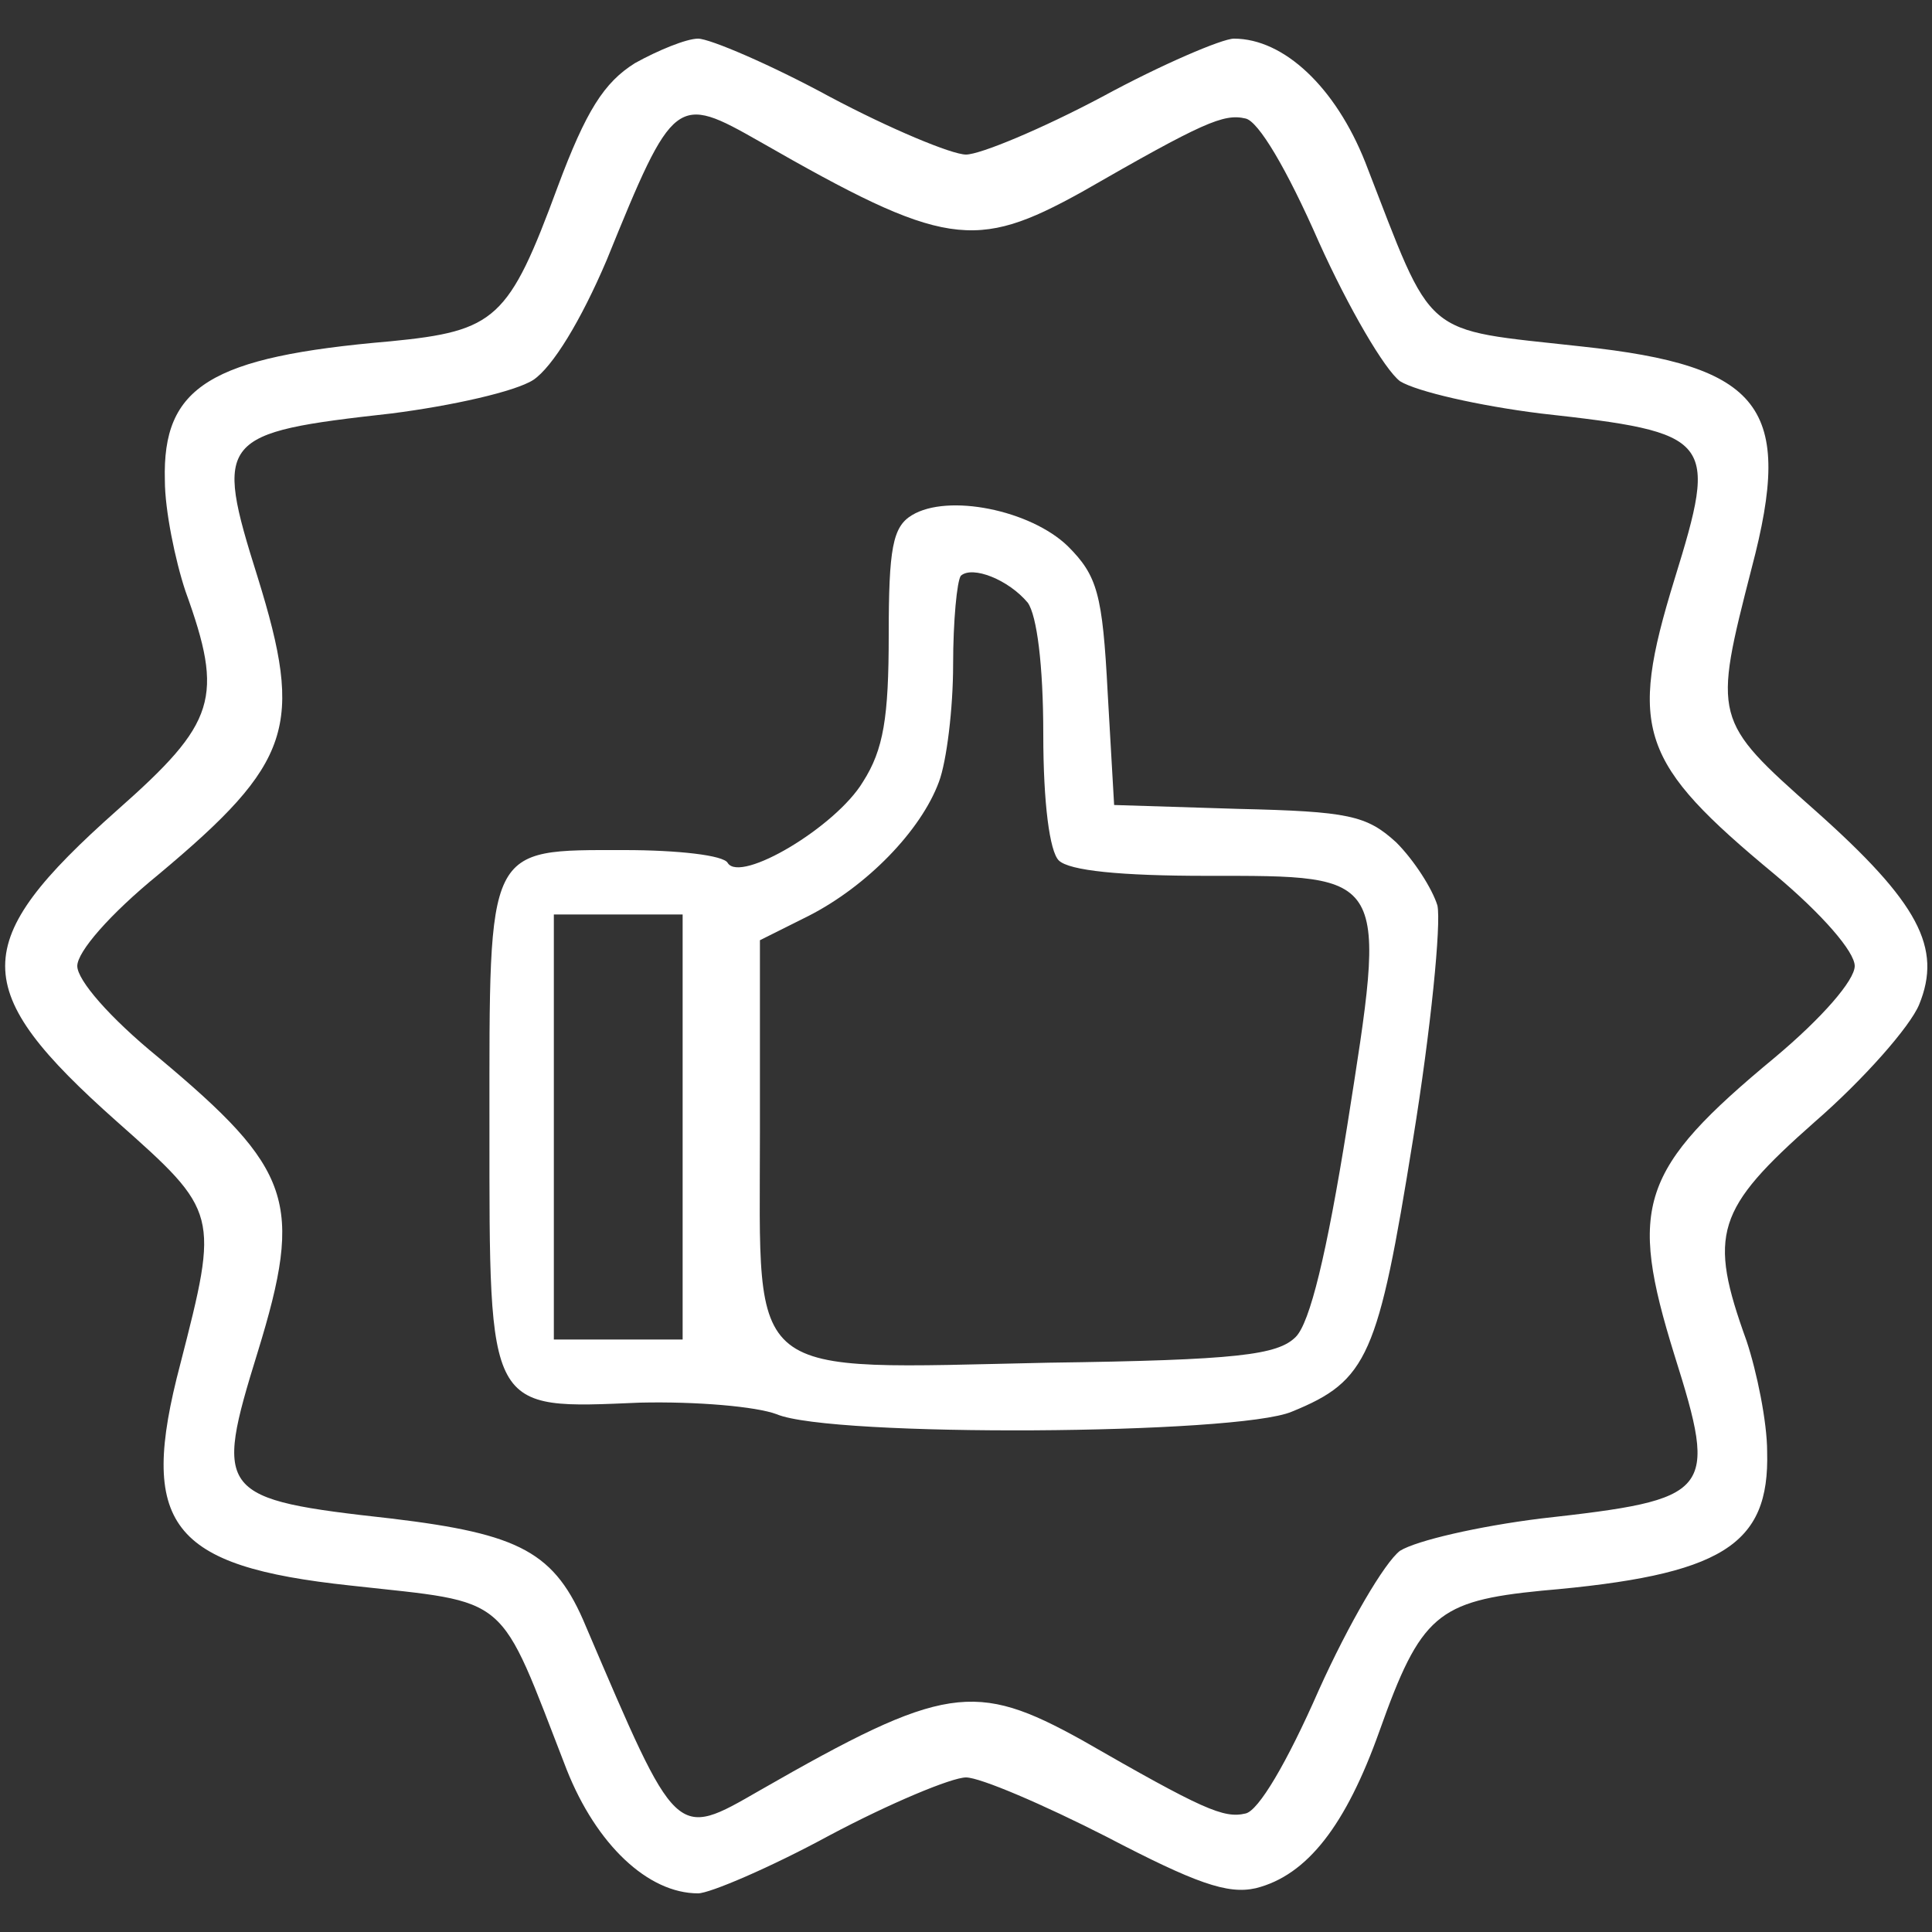
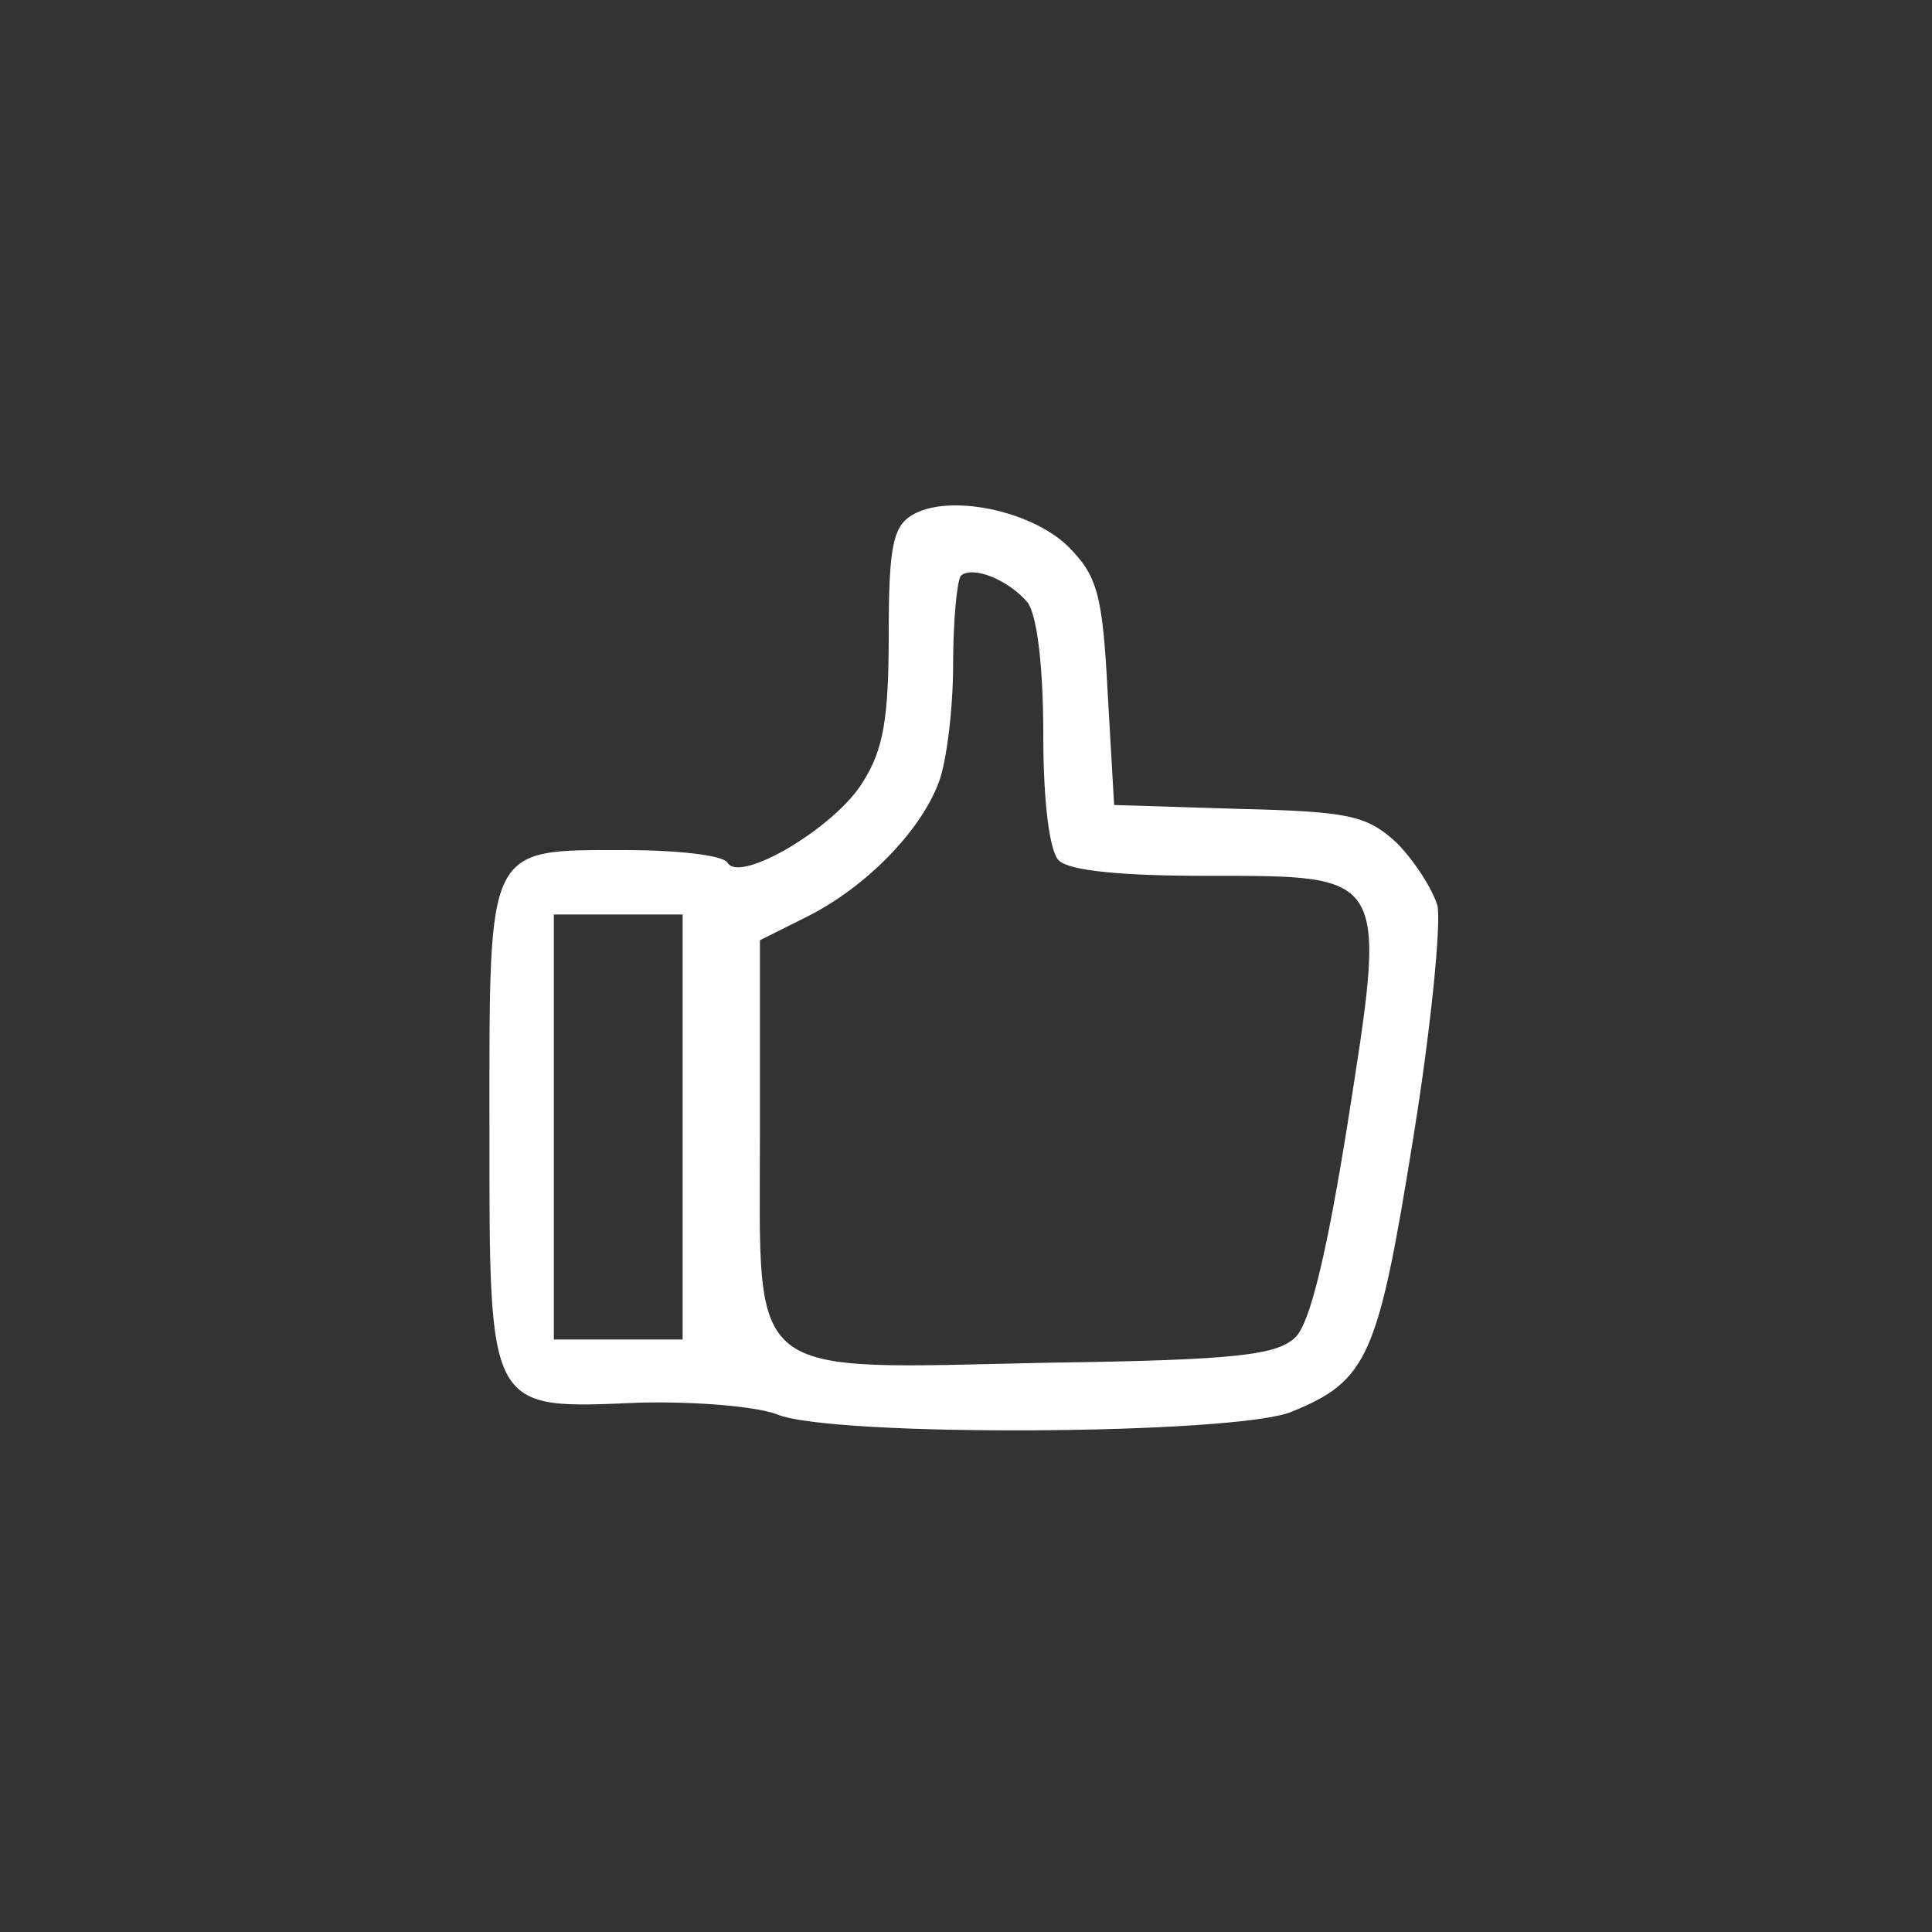
<svg xmlns="http://www.w3.org/2000/svg" version="1.0" width="150" height="150" viewBox="0 0 150 150" preserveAspectRatio="xMidYMid meet">
  <rect x="0" y="0" width="150" height="150" fill="#333333" stroke="none" />
  <g transform="translate(0,150) scale(0.1,-0.1)" fill="#ffffff" stroke="none">
-     <path d="M493 1451 c-24 -15 -38 -37 -60 -96 -38 -103 -48 -112 -130 -120 -140 -12 -177 -35 -175 -108 0 -23 8 -62 16 -86 30 -83 24 -102 -53 -170 -116 -103 -116 -139 0 -242 79 -70 79 -71 49 -188 -33 -125 -8 -157 132 -172 126 -14 114 -4 168 -143 23 -58 63 -96 102 -96 9 0 56 20 102 45 47 25 95 45 106 45 11 0 60 -21 109 -46 69 -36 94 -45 116 -40 40 10 70 49 96 122 32 90 45 101 126 109 140 12 177 35 175 108 0 23 -8 62 -16 86 -30 83 -24 102 53 170 38 33 74 74 81 91 18 44 0 79 -81 151 -79 70 -79 71 -49 188 33 125 8 157 -132 172 -126 14 -114 4 -168 143 -23 58 -63 96 -102 96 -9 0 -56 -20 -102 -45 -47 -25 -95 -45 -106 -45 -11 0 -59 20 -106 45 -46 25 -93 45 -102 45 -9 0 -31 -9 -49 -19z m97 -61 c143 -82 167 -85 250 -39 94 54 110 61 127 57 10 -2 32 -39 57 -96 23 -51 51 -99 63 -108 13 -8 61 -19 109 -25 135 -15 138 -19 104 -129 -36 -117 -27 -142 78 -229 37 -31 62 -60 62 -71 0 -11 -25 -40 -62 -71 -105 -87 -114 -115 -78 -231 34 -108 30 -112 -104 -127 -48 -6 -96 -17 -109 -25 -12 -9 -40 -57 -63 -108 -25 -57 -47 -94 -57 -96 -17 -4 -33 3 -127 57 -83 46 -107 43 -250 -39 -66 -38 -64 -39 -135 127 -24 58 -51 72 -151 84 -135 15 -138 19 -104 129 36 117 27 142 -77 229 -38 31 -63 60 -63 71 0 11 25 40 63 71 104 87 113 115 77 231 -34 108 -30 112 104 127 47 6 96 17 110 26 15 10 37 46 57 93 52 128 54 129 119 92z" />
    <path d="M708 1100 c-15 -9 -18 -26 -18 -93 0 -64 -4 -89 -20 -114 -21 -35 -95 -79 -105 -63 -3 6 -39 10 -80 10 -108 0 -105 5 -105 -214 0 -224 -2 -220 117 -215 44 1 90 -3 106 -9 42 -18 358 -16 400 2 59 24 67 43 94 211 14 86 22 168 19 182 -4 13 -18 35 -32 49 -23 21 -37 24 -123 26 l-96 3 -5 87 c-4 77 -8 91 -31 114 -29 28 -93 41 -121 24z m90 -68 c7 -10 12 -48 12 -102 0 -54 5 -91 12 -98 8 -8 48 -12 115 -12 142 0 140 3 109 -194 -16 -100 -29 -153 -40 -164 -14 -14 -45 -18 -192 -20 -238 -5 -224 -16 -224 178 l0 150 38 19 c45 23 87 66 101 104 6 16 11 57 11 91 0 34 3 65 6 69 9 8 37 -3 52 -21z m-268 -407 l0 -165 -50 0 -50 0 0 165 0 165 50 0 50 0 0 -165z" />
  </g>
</svg>